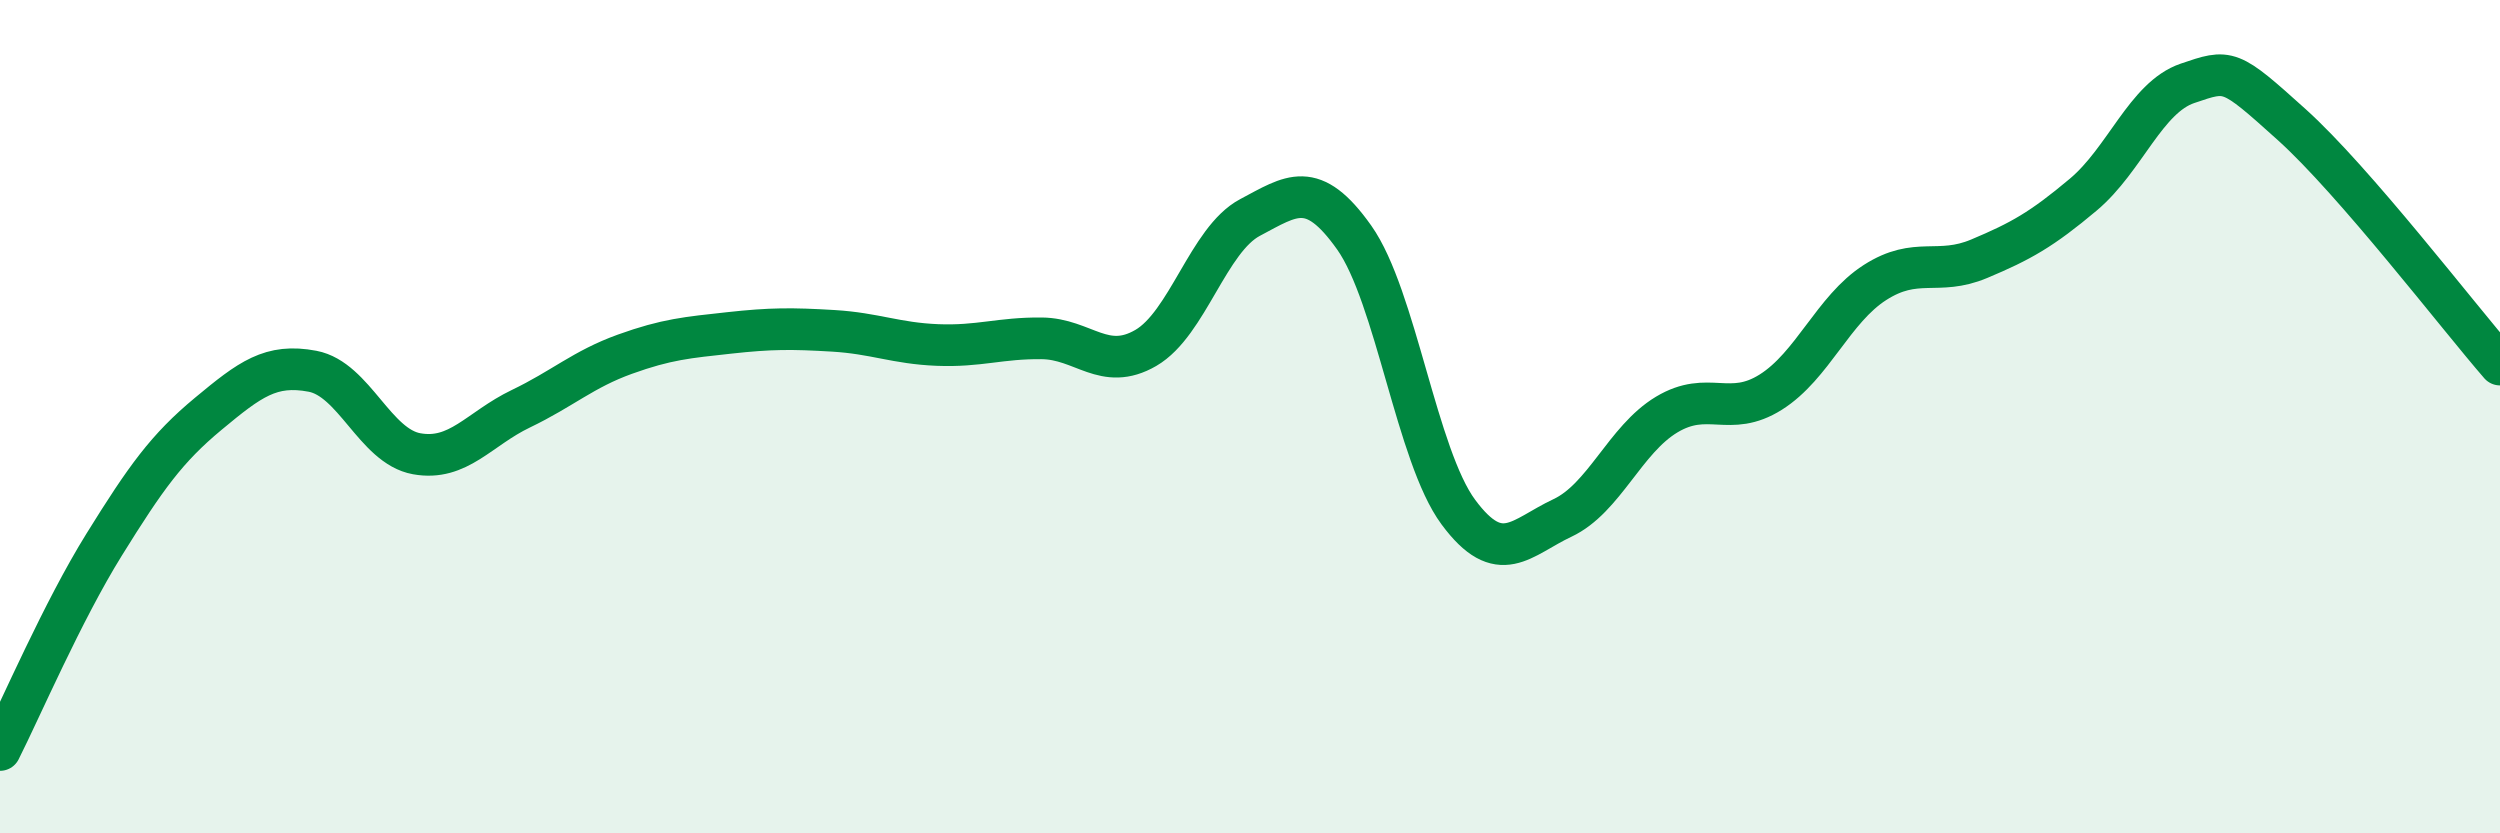
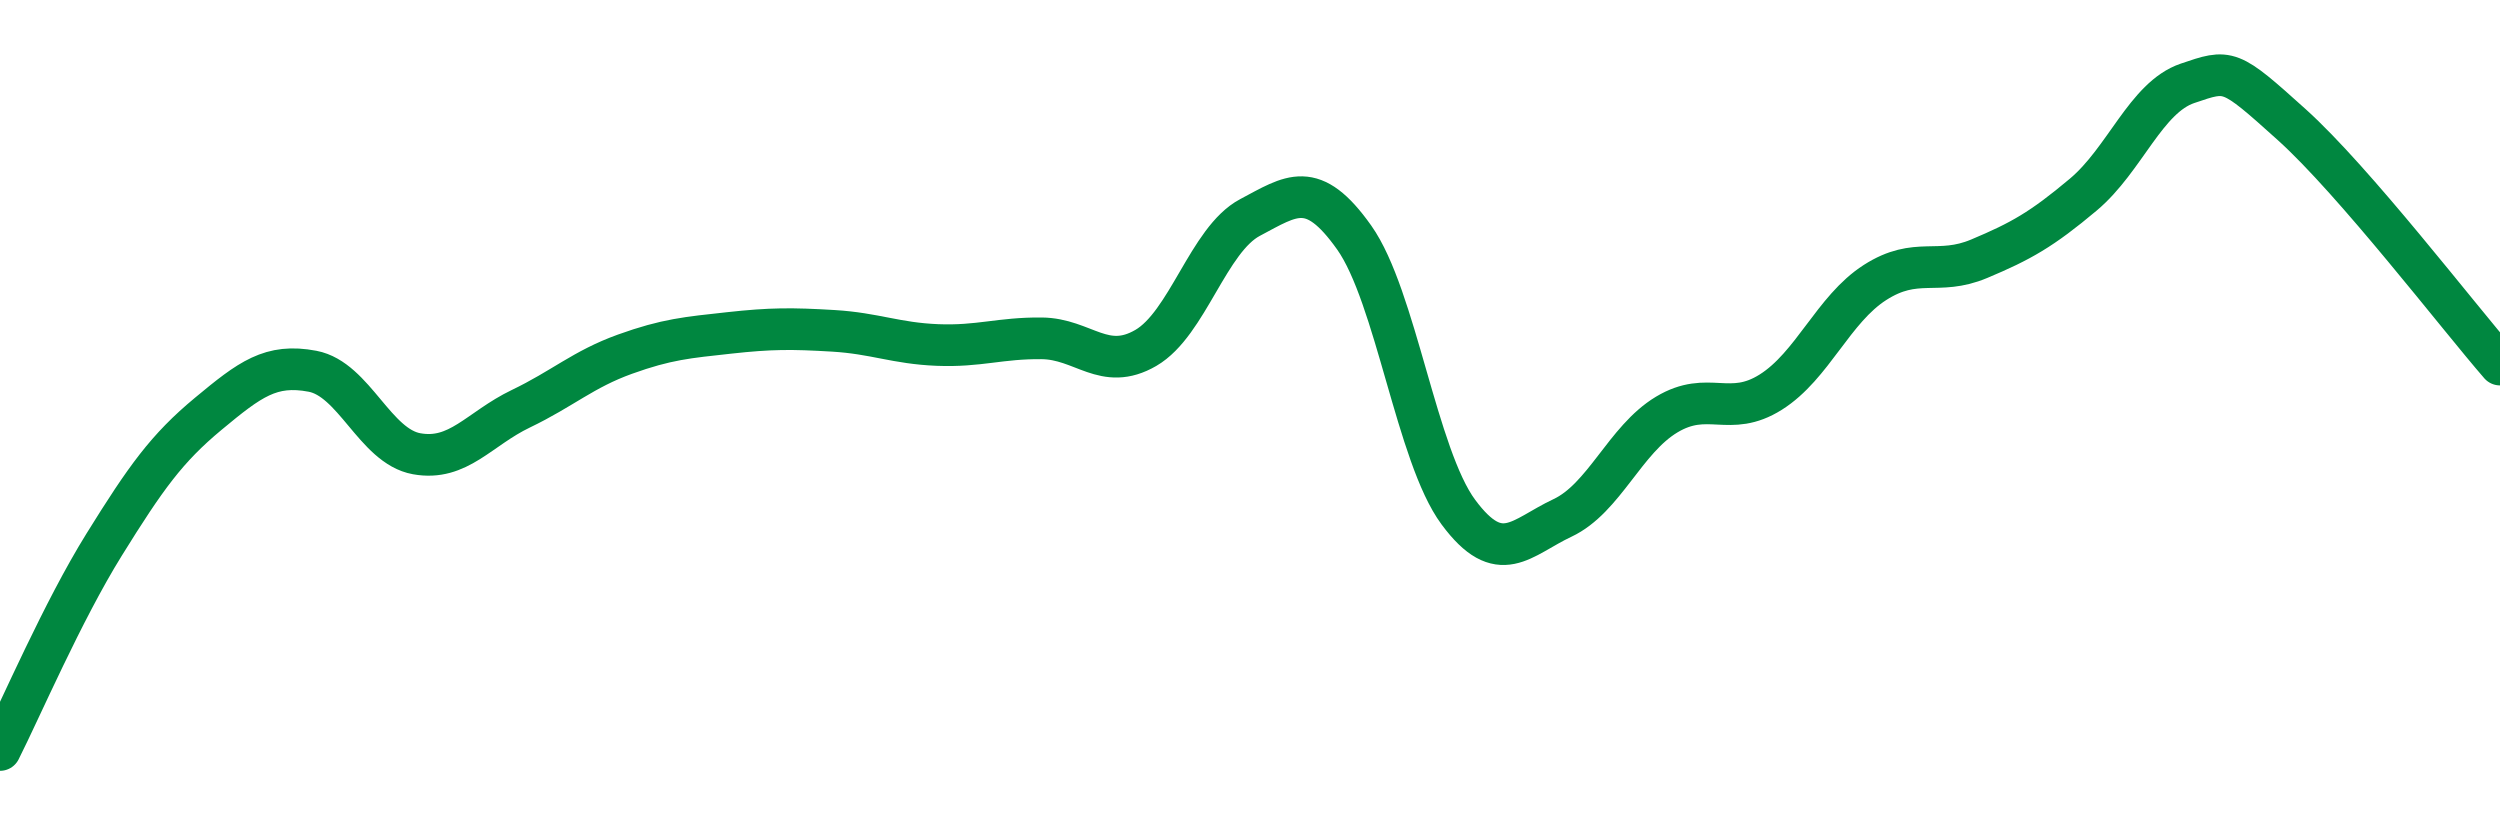
<svg xmlns="http://www.w3.org/2000/svg" width="60" height="20" viewBox="0 0 60 20">
-   <path d="M 0,18 C 0.5,17.01 1.5,14.68 2.5,13.07 C 3.5,11.46 4,10.76 5,9.93 C 6,9.1 6.5,8.72 7.5,8.91 C 8.5,9.1 9,10.71 10,10.89 C 11,11.07 11.5,10.29 12.5,9.81 C 13.5,9.33 14,8.86 15,8.5 C 16,8.14 16.5,8.1 17.5,7.99 C 18.5,7.88 19,7.88 20,7.94 C 21,8 21.5,8.24 22.5,8.28 C 23.5,8.32 24,8.11 25,8.12 C 26,8.13 26.5,8.93 27.5,8.35 C 28.5,7.77 29,5.75 30,5.22 C 31,4.69 31.5,4.29 32.5,5.7 C 33.5,7.11 34,10.94 35,12.29 C 36,13.64 36.5,12.9 37.5,12.43 C 38.5,11.96 39,10.55 40,9.95 C 41,9.35 41.5,10.04 42.5,9.41 C 43.5,8.78 44,7.42 45,6.78 C 46,6.14 46.5,6.63 47.5,6.21 C 48.5,5.79 49,5.51 50,4.67 C 51,3.83 51.5,2.34 52.5,2 C 53.5,1.66 53.5,1.64 55,2.99 C 56.5,4.34 59,7.6 60,8.75L60 20L0 20Z" fill="#008740" opacity="0.1" stroke-linecap="round" stroke-linejoin="round" />
  <path d="M 0,18 C 0.5,17.01 1.5,14.68 2.5,13.07 C 3.5,11.46 4,10.76 5,9.93 C 6,9.1 6.5,8.72 7.5,8.91 C 8.5,9.1 9,10.71 10,10.89 C 11,11.07 11.5,10.29 12.5,9.81 C 13.5,9.33 14,8.86 15,8.5 C 16,8.14 16.5,8.1 17.5,7.99 C 18.5,7.88 19,7.88 20,7.94 C 21,8 21.5,8.24 22.5,8.28 C 23.5,8.32 24,8.11 25,8.12 C 26,8.13 26.5,8.93 27.5,8.35 C 28.5,7.77 29,5.75 30,5.22 C 31,4.69 31.5,4.29 32.5,5.7 C 33.5,7.11 34,10.94 35,12.29 C 36,13.64 36.5,12.9 37.5,12.43 C 38.5,11.96 39,10.55 40,9.95 C 41,9.35 41.5,10.04 42.5,9.41 C 43.5,8.78 44,7.42 45,6.78 C 46,6.14 46.5,6.63 47.5,6.21 C 48.5,5.79 49,5.51 50,4.67 C 51,3.83 51.5,2.34 52.5,2 C 53.5,1.66 53.5,1.64 55,2.99 C 56.5,4.34 59,7.6 60,8.75" stroke="#008740" stroke-width="1" fill="none" stroke-linecap="round" stroke-linejoin="round" />
</svg>